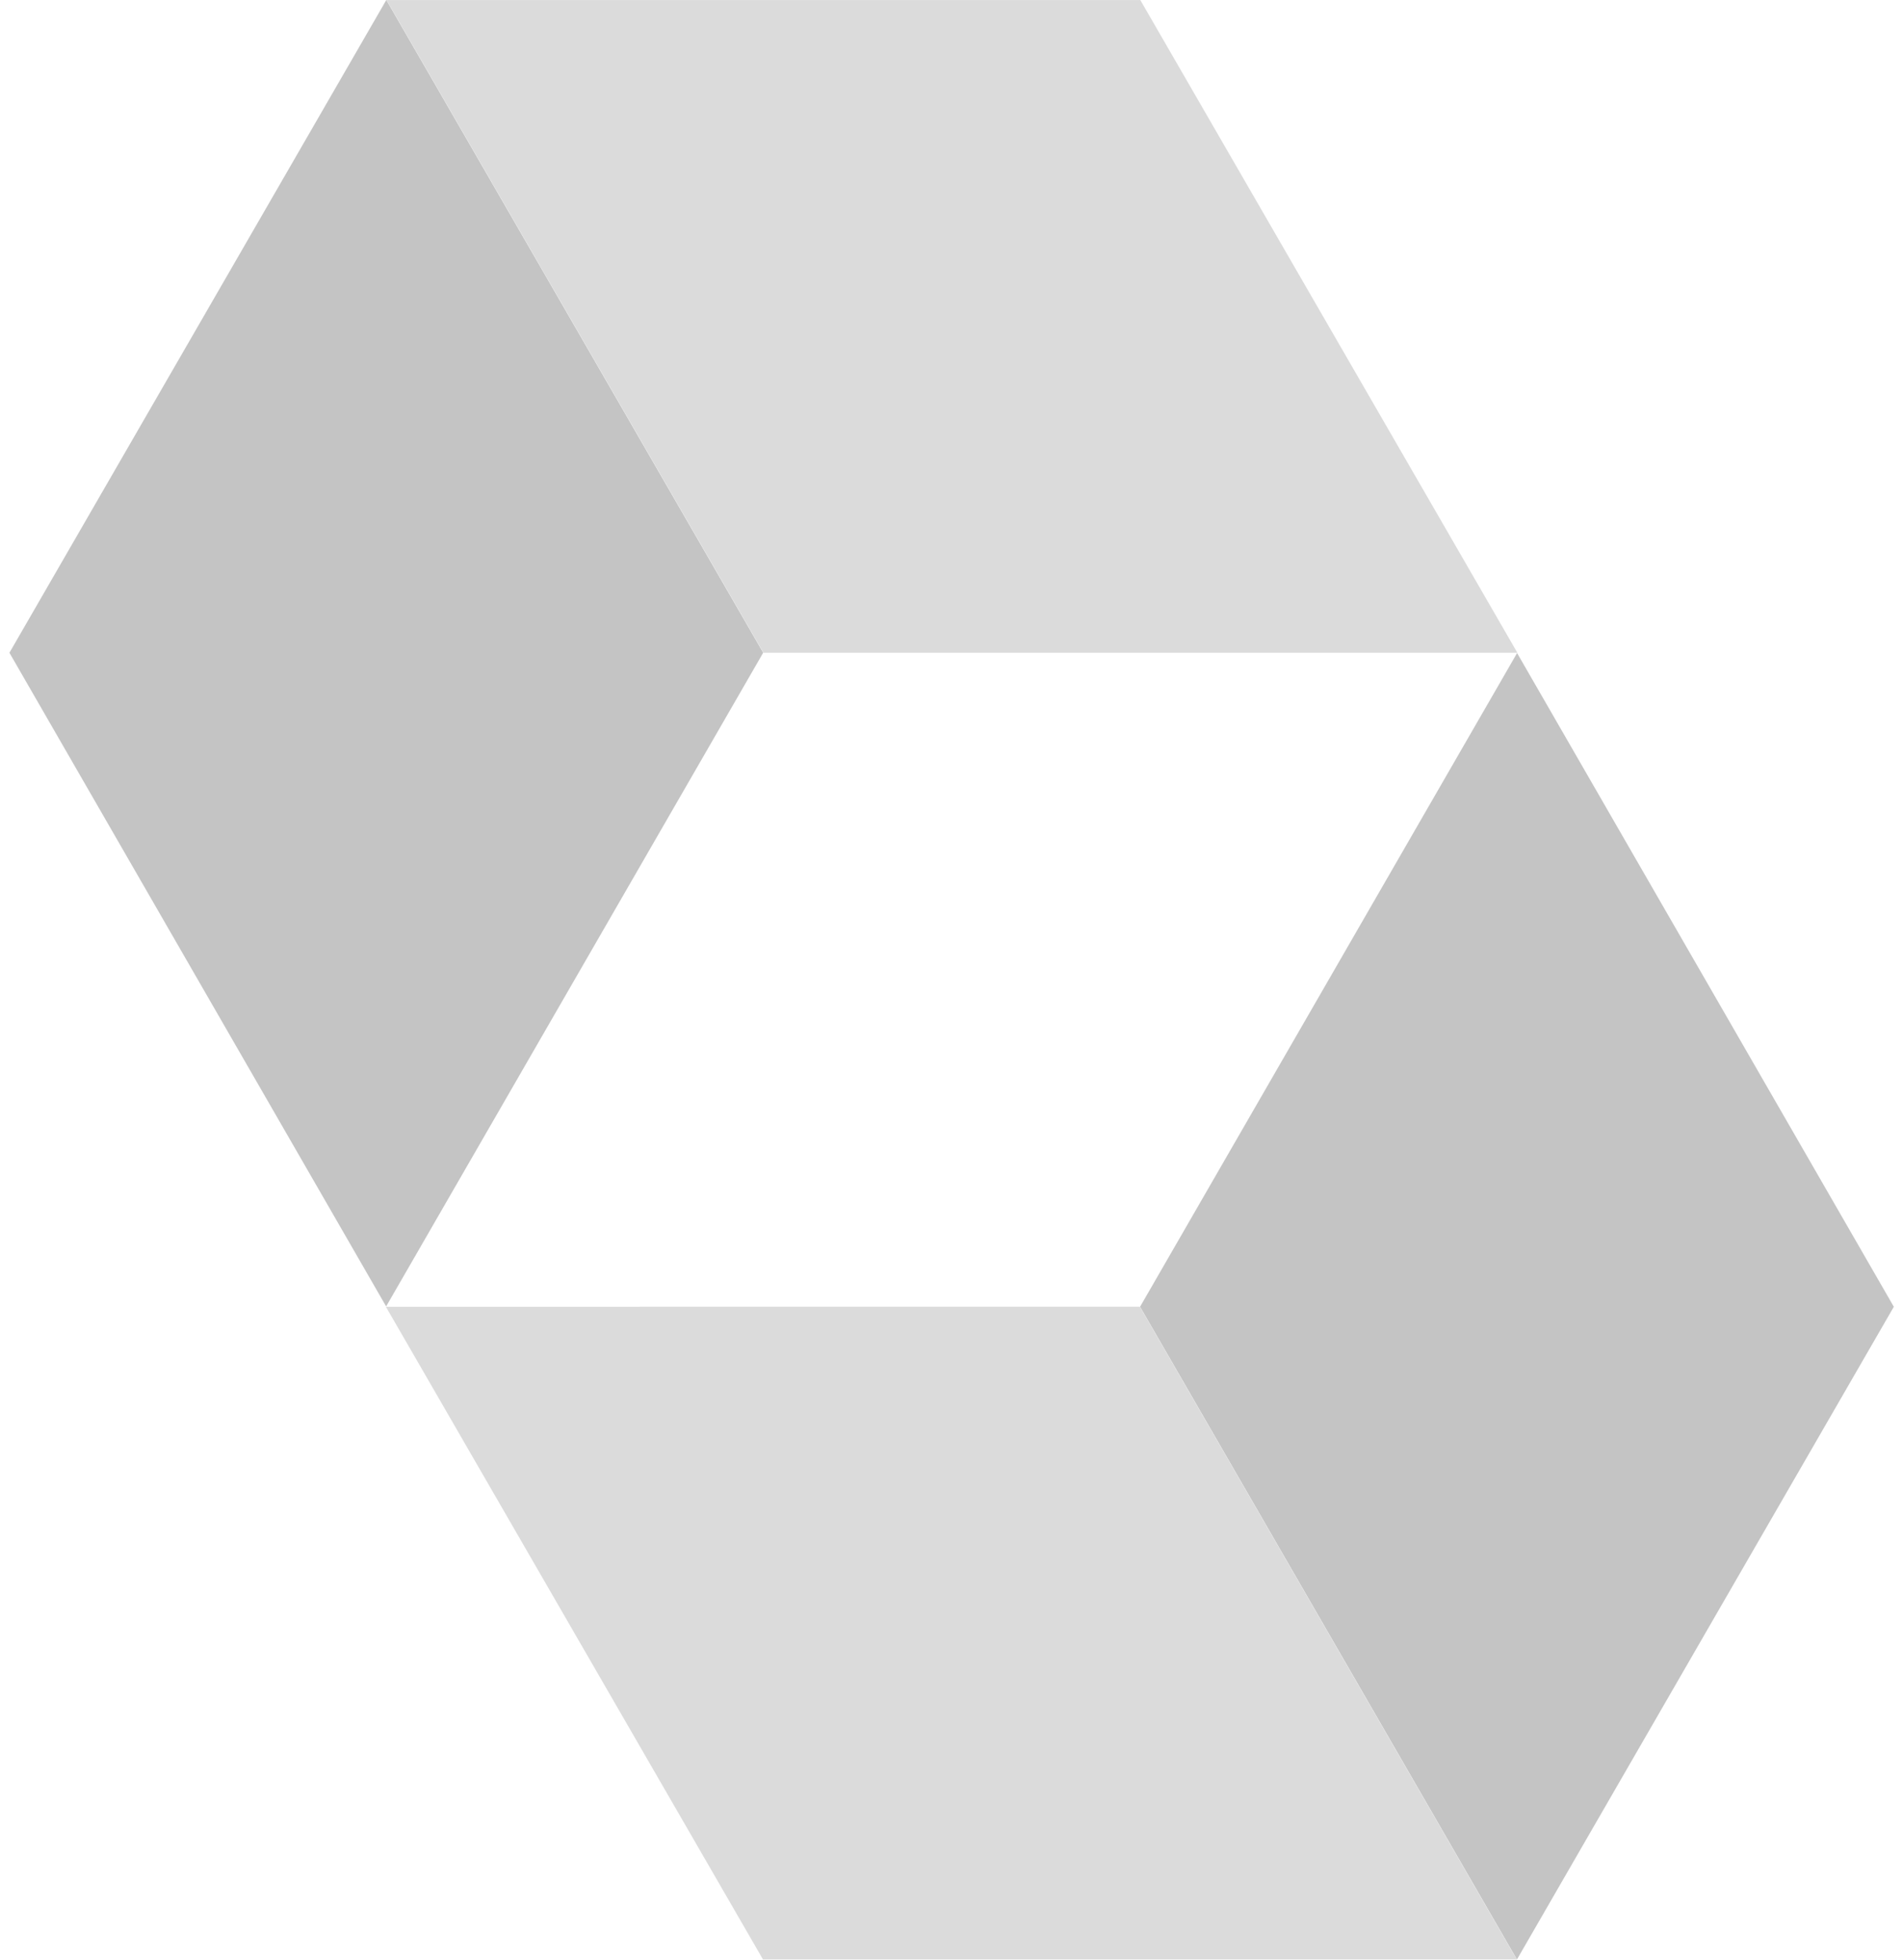
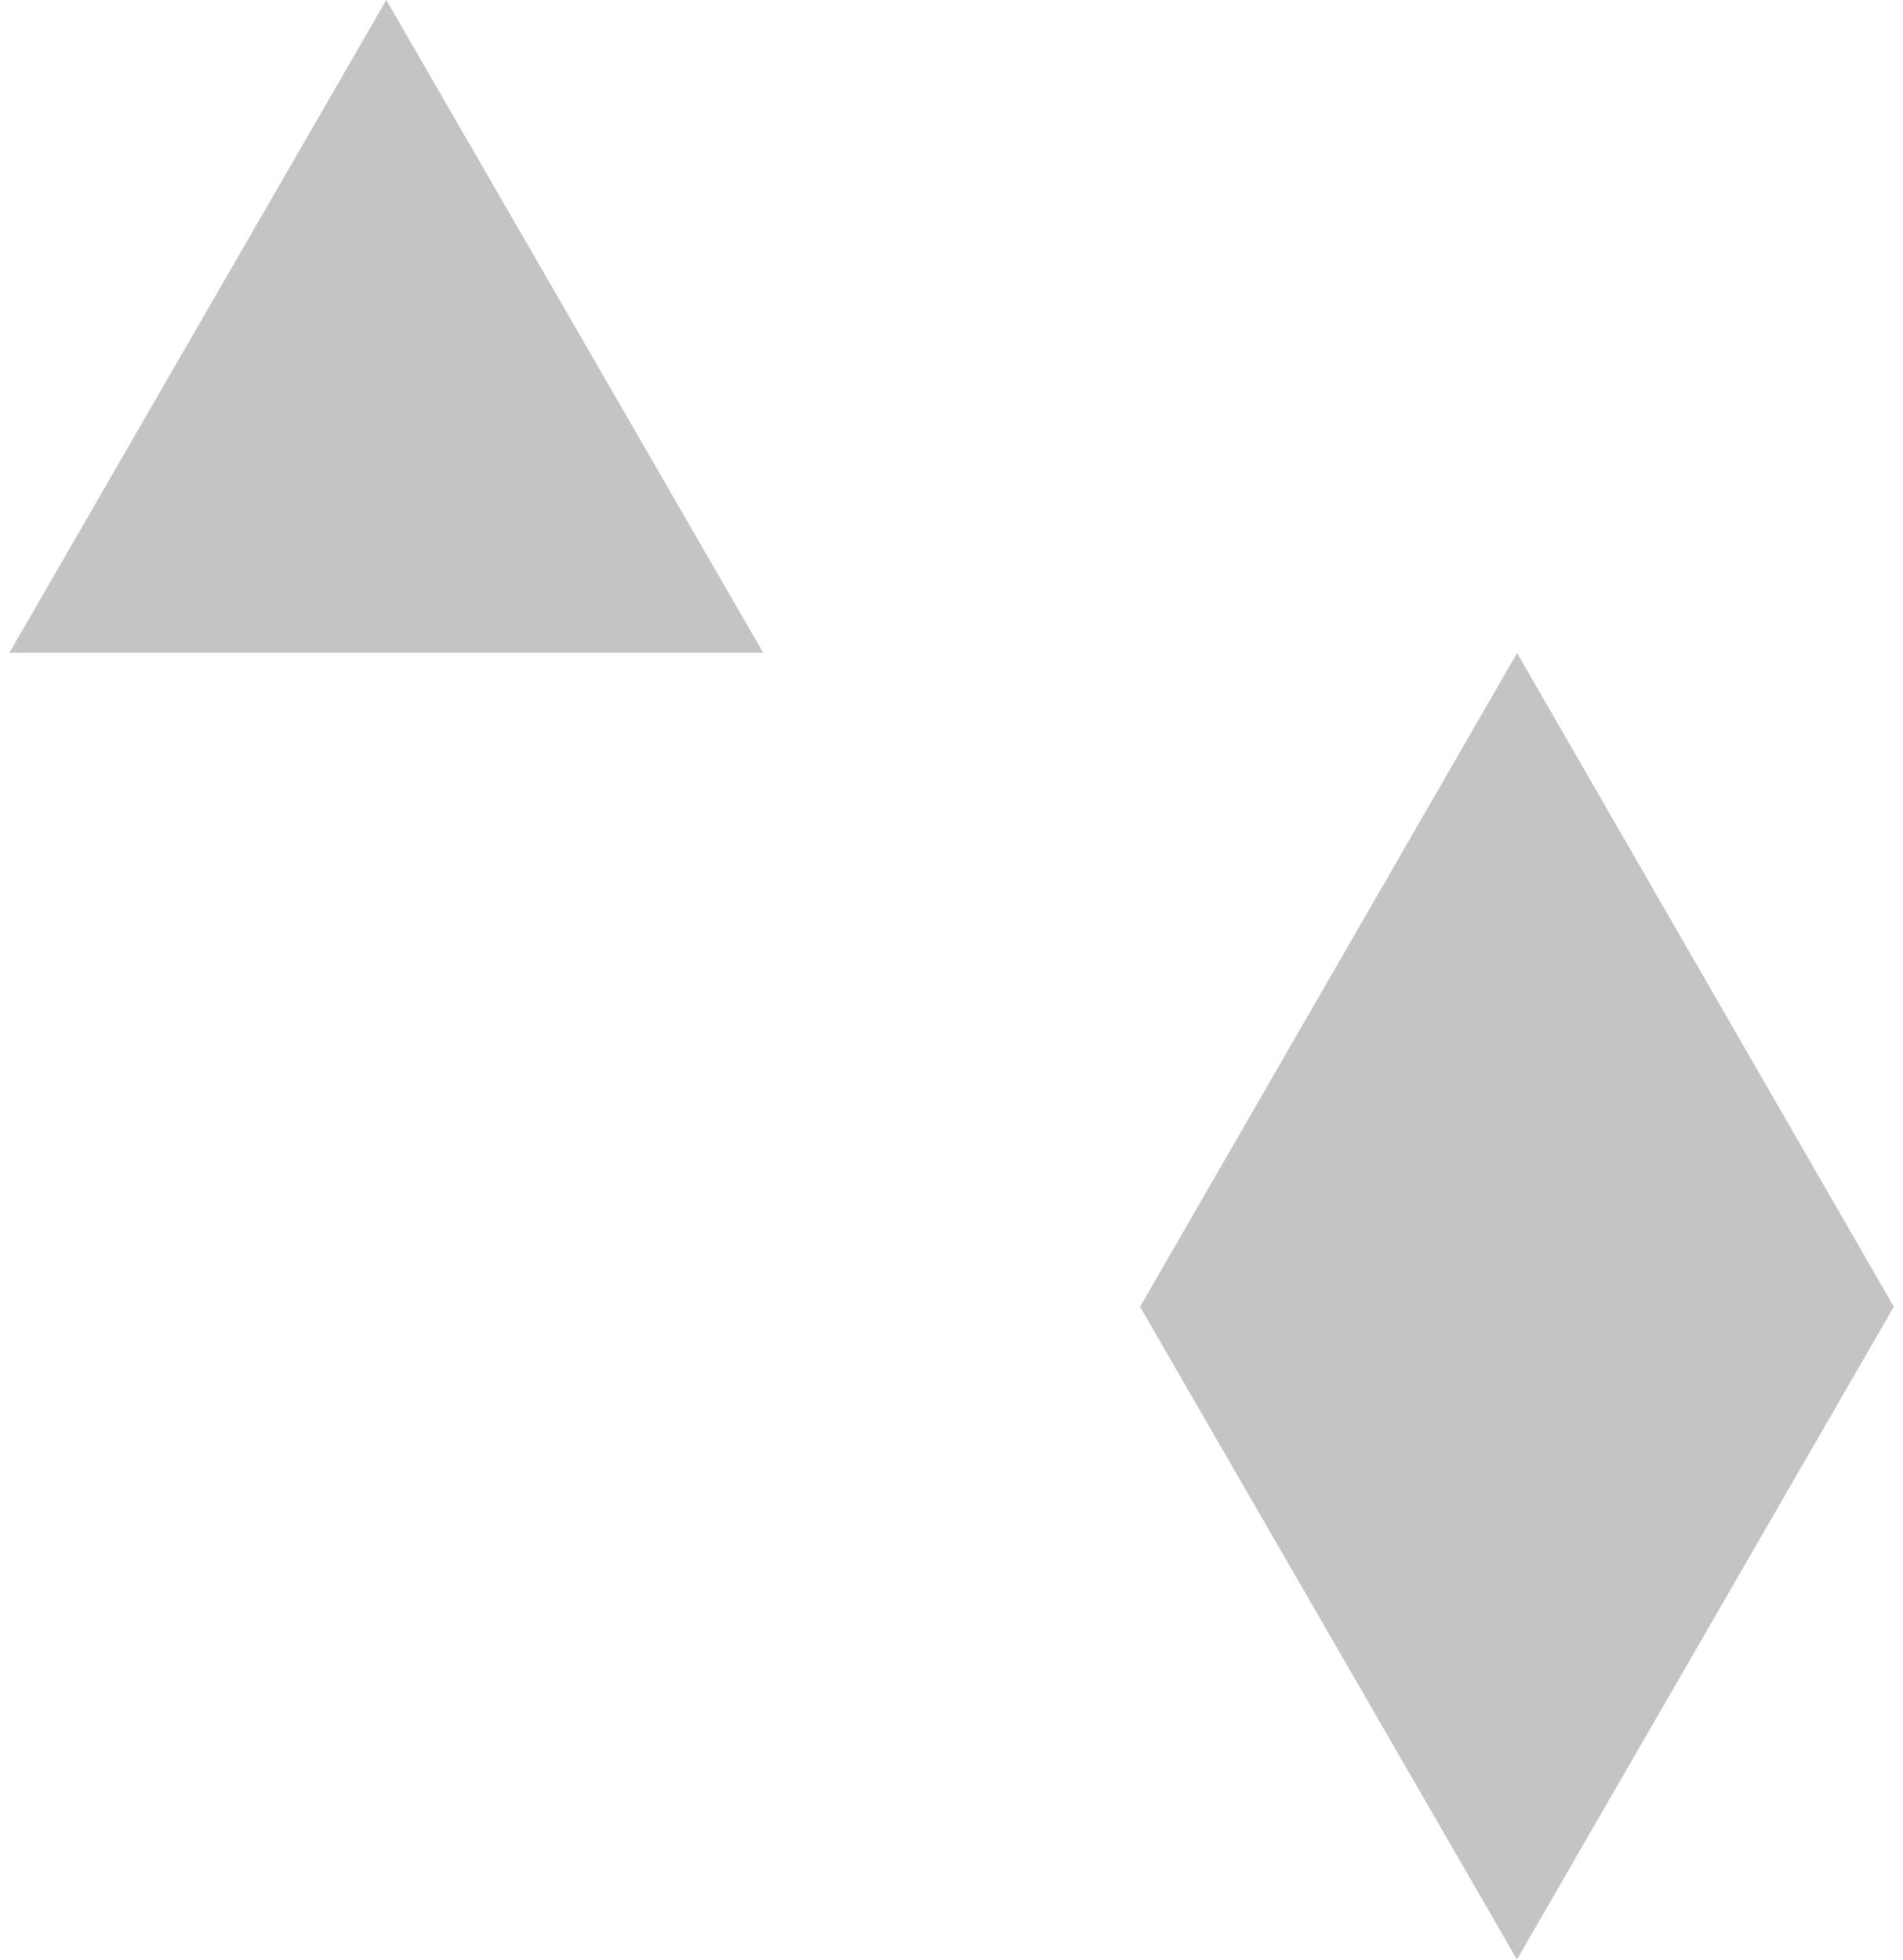
<svg xmlns="http://www.w3.org/2000/svg" width="67" height="69" viewBox="0 0 67 69" fill="none">
-   <path d="M26.87 22.982L13.595 45.998L0.332 22.983L13.601 0L26.87 22.982Z" fill="#C4C4C4" />
-   <path d="M40.147 0.001H13.608L26.878 22.983L53.423 22.983L40.147 0.001Z" fill="#DBDBDB" />
+   <path d="M26.87 22.982L0.332 22.983L13.601 0L26.87 22.982Z" fill="#C4C4C4" />
  <path d="M40.139 46.01L53.413 22.993L66.677 46.01L53.408 68.992L40.139 46.01Z" fill="#C4C4C4" />
-   <path d="M26.863 68.991H53.401L40.132 46.008L13.586 46.01L26.863 68.991Z" fill="#DBDBDB" />
</svg>